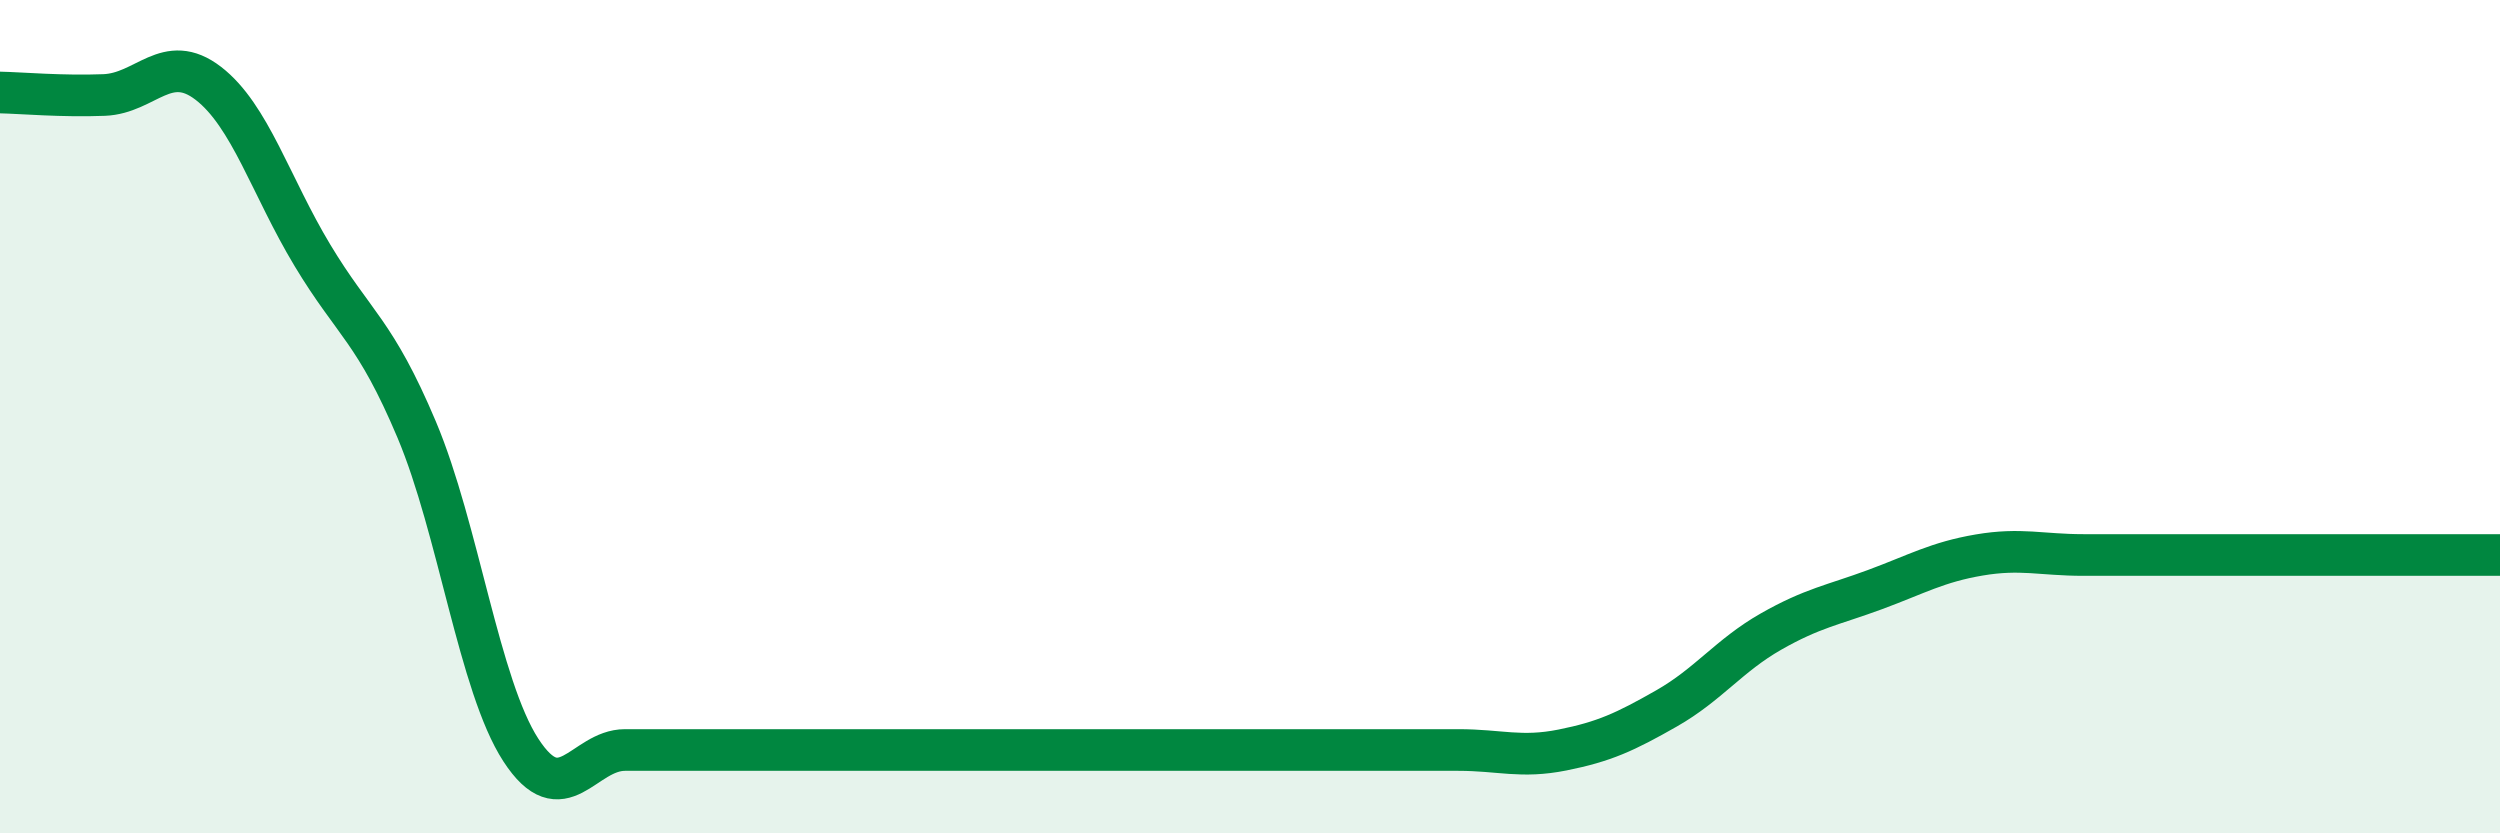
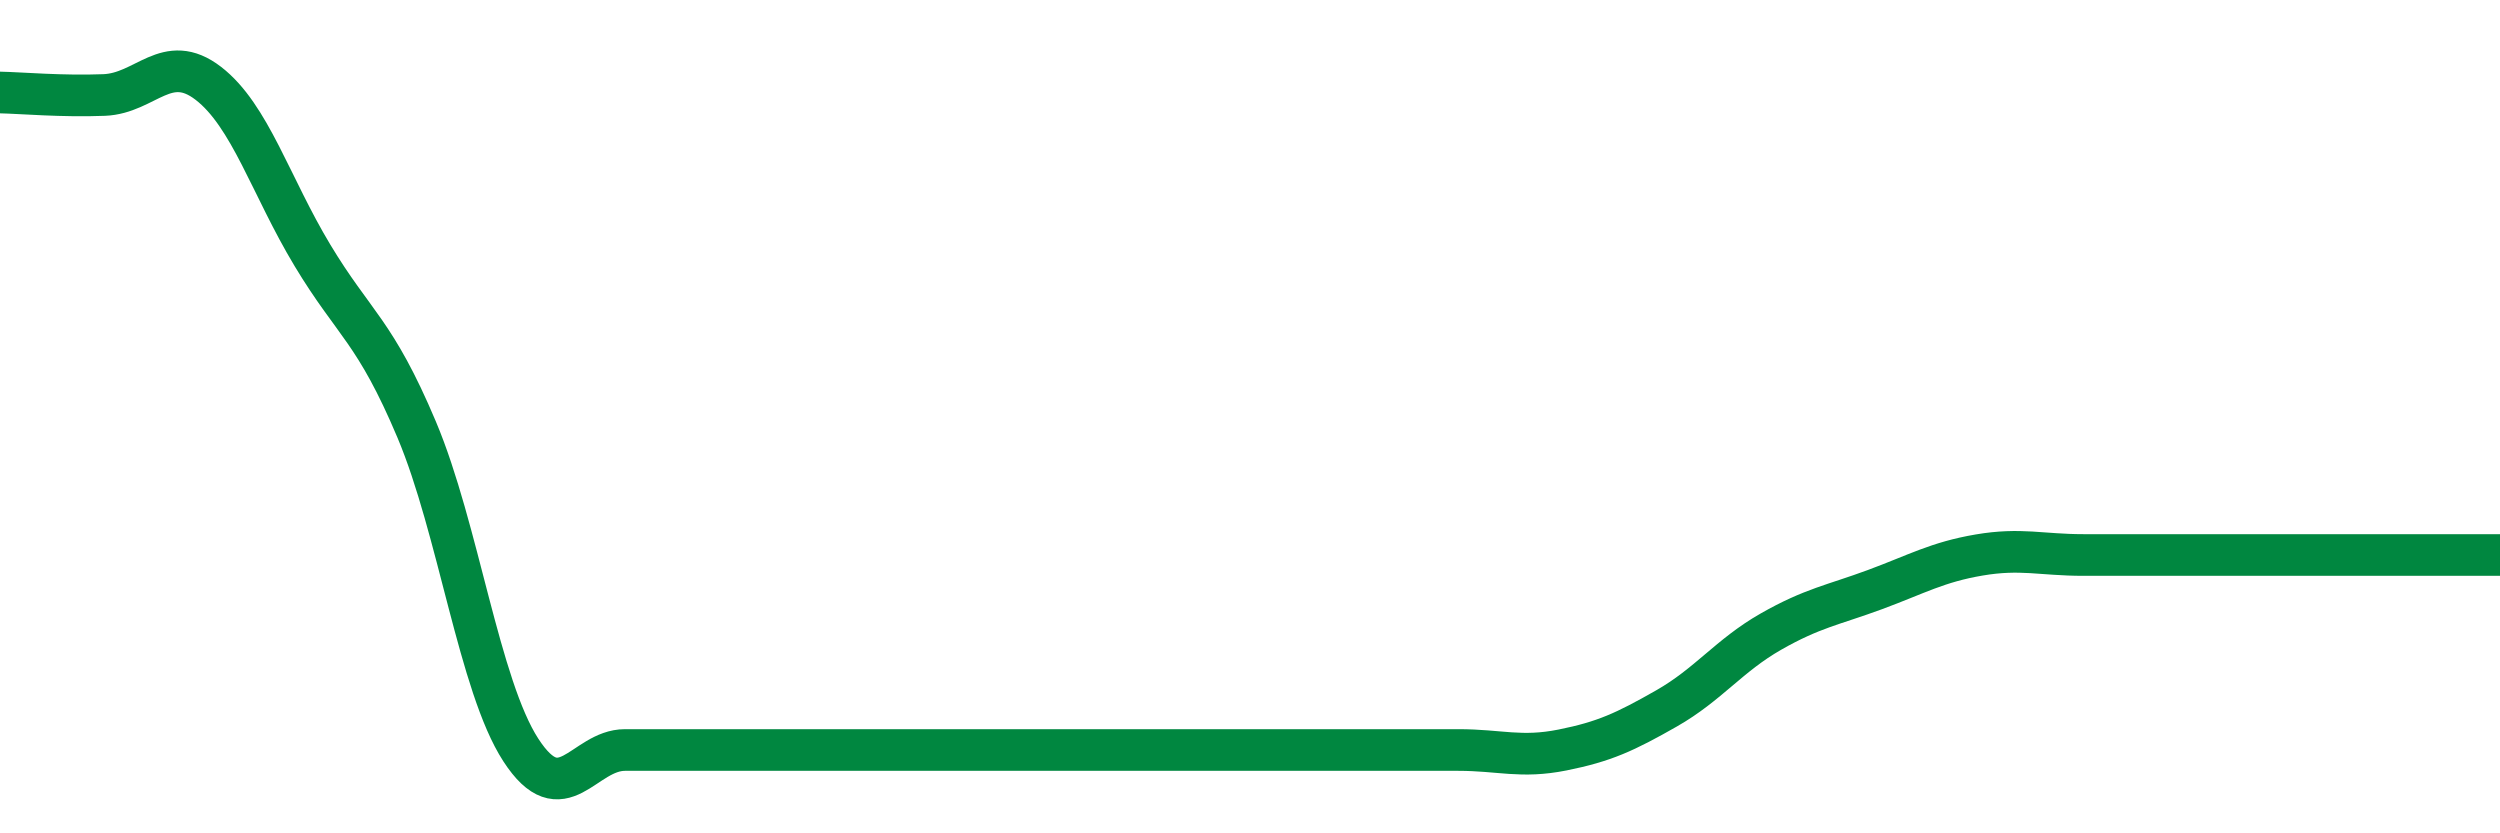
<svg xmlns="http://www.w3.org/2000/svg" width="60" height="20" viewBox="0 0 60 20">
-   <path d="M 0,2.22 C 0.5,2.23 1.5,2.32 2.5,2.28 C 3.5,2.24 4,1.23 5,2 C 6,2.77 6.5,4.47 7.5,6.13 C 8.5,7.79 9,7.94 10,10.31 C 11,12.68 11.5,16.46 12.5,18 C 13.5,19.54 14,18 15,18 C 16,18 16.5,18 17.5,18 C 18.5,18 19,18 20,18 C 21,18 21.5,18 22.5,18 C 23.5,18 24,18 25,18 C 26,18 26.5,18 27.5,18 C 28.5,18 29,18 30,18 C 31,18 31.5,18 32.5,18 C 33.5,18 34,18 35,18 C 36,18 36.5,18.2 37.5,18 C 38.5,17.8 39,17.57 40,17 C 41,16.43 41.5,15.73 42.5,15.16 C 43.5,14.59 44,14.52 45,14.15 C 46,13.78 46.5,13.49 47.5,13.32 C 48.5,13.15 49,13.32 50,13.32 C 51,13.32 51.5,13.32 52.5,13.32 C 53.5,13.32 53.5,13.32 55,13.32 C 56.5,13.32 59,13.32 60,13.32L60 20L0 20Z" fill="#008740" opacity="0.1" stroke-linecap="round" stroke-linejoin="round" />
  <path d="M 0,2.22 C 0.5,2.23 1.5,2.32 2.5,2.28 C 3.5,2.24 4,1.23 5,2 C 6,2.77 6.5,4.47 7.5,6.13 C 8.5,7.79 9,7.94 10,10.31 C 11,12.68 11.5,16.46 12.5,18 C 13.5,19.54 14,18 15,18 C 16,18 16.5,18 17.5,18 C 18.5,18 19,18 20,18 C 21,18 21.5,18 22.5,18 C 23.5,18 24,18 25,18 C 26,18 26.5,18 27.5,18 C 28.5,18 29,18 30,18 C 31,18 31.5,18 32.5,18 C 33.5,18 34,18 35,18 C 36,18 36.5,18.2 37.5,18 C 38.5,17.8 39,17.57 40,17 C 41,16.43 41.5,15.73 42.5,15.16 C 43.5,14.59 44,14.52 45,14.15 C 46,13.78 46.5,13.49 47.5,13.32 C 48.5,13.15 49,13.32 50,13.32 C 51,13.32 51.5,13.32 52.5,13.32 C 53.5,13.32 53.5,13.32 55,13.32 C 56.5,13.32 59,13.32 60,13.32" stroke="#008740" stroke-width="1" fill="none" stroke-linecap="round" stroke-linejoin="round" />
</svg>